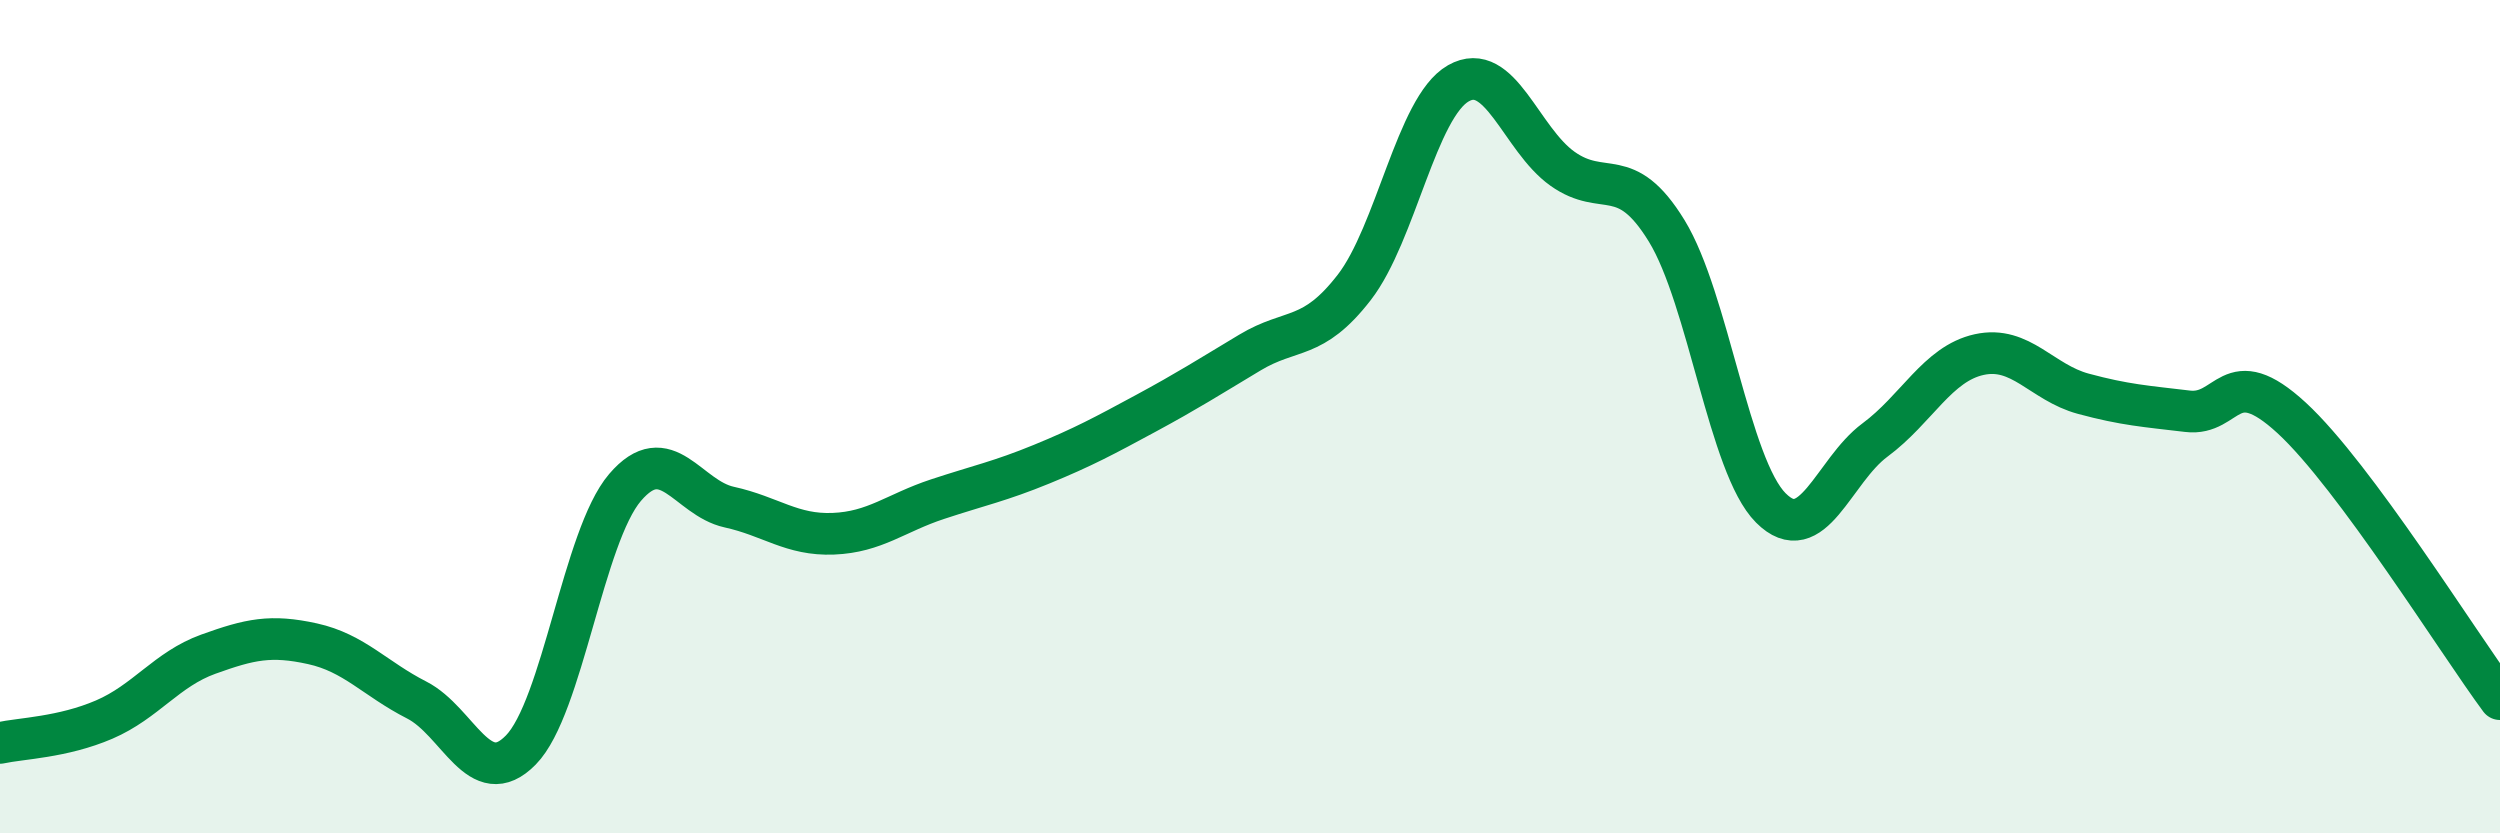
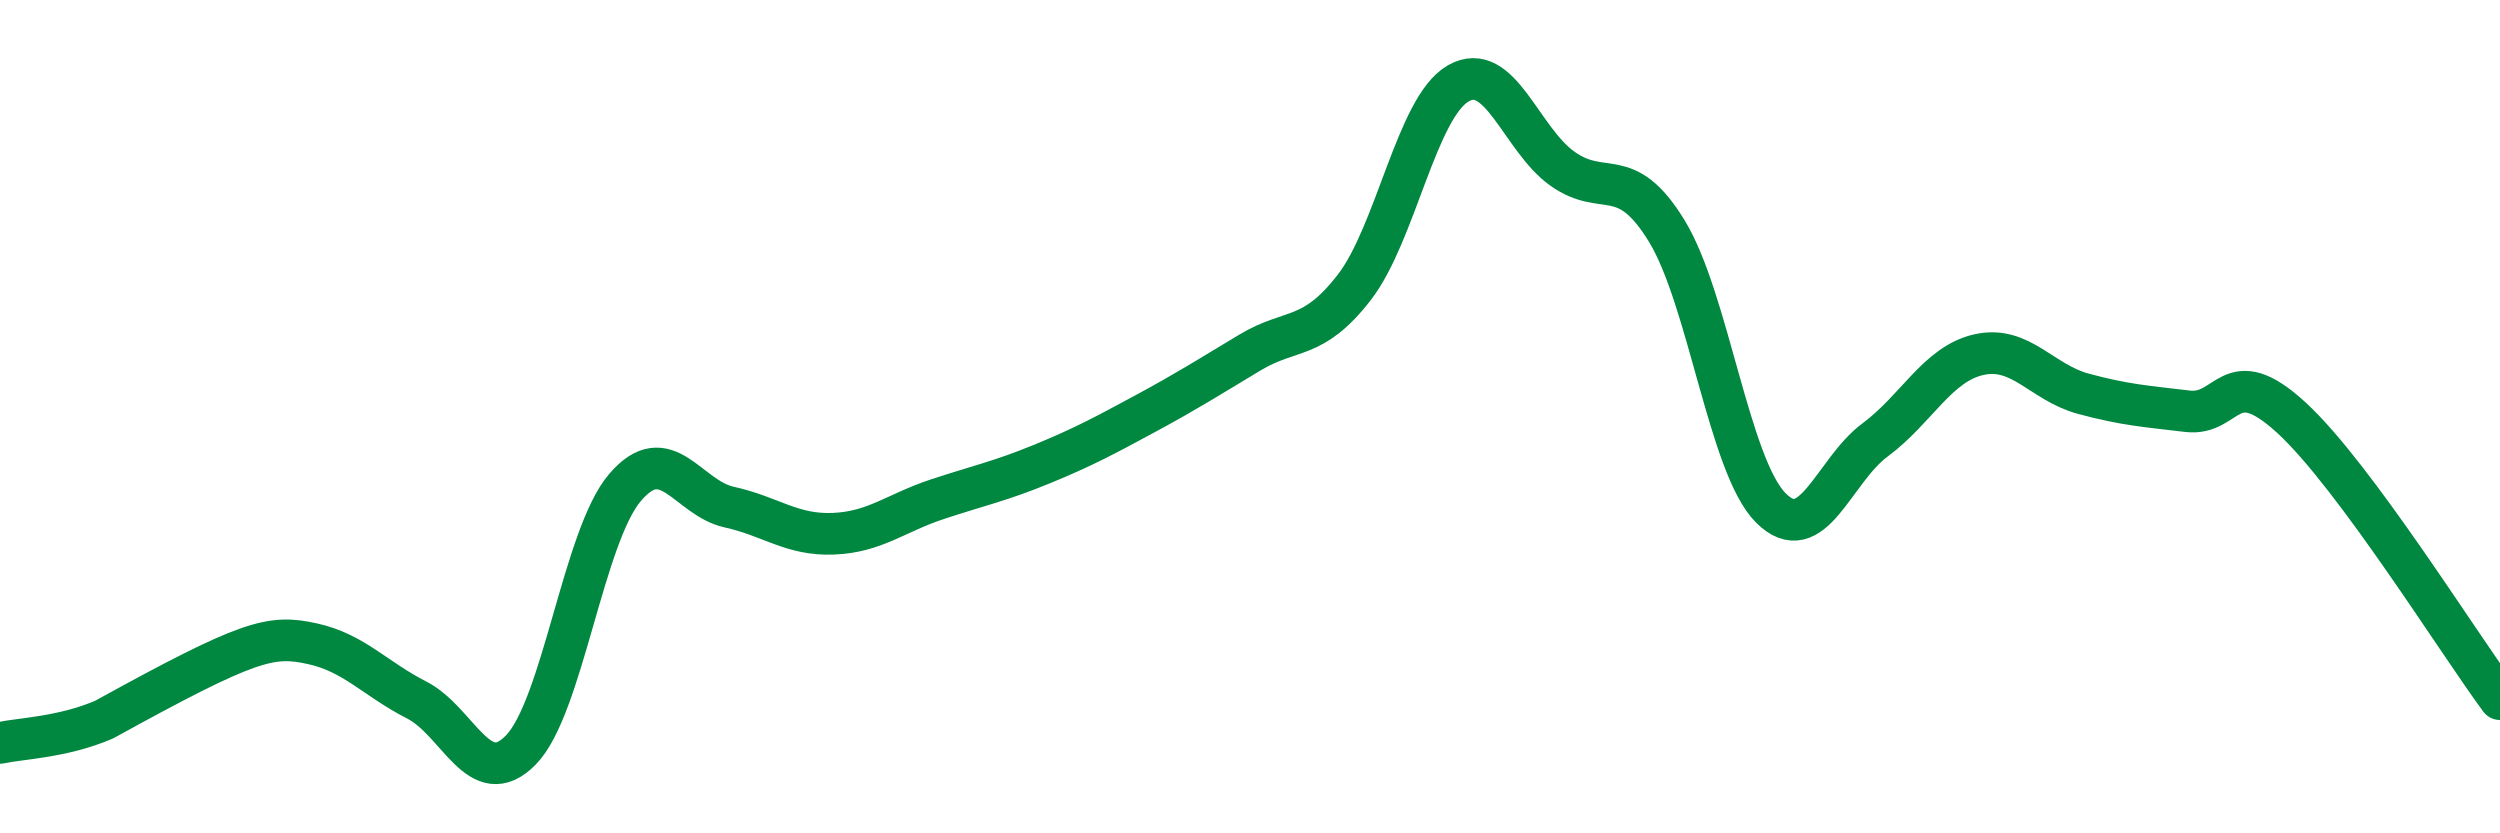
<svg xmlns="http://www.w3.org/2000/svg" width="60" height="20" viewBox="0 0 60 20">
-   <path d="M 0,17.83 C 0.5,17.72 1.5,17.7 2.5,17.27 C 3.5,16.84 4,16.06 5,15.7 C 6,15.34 6.5,15.23 7.5,15.45 C 8.5,15.67 9,16.29 10,16.8 C 11,17.31 11.5,19.02 12.5,18 C 13.5,16.98 14,12.87 15,11.7 C 16,10.53 16.5,11.95 17.5,12.17 C 18.5,12.39 19,12.85 20,12.81 C 21,12.77 21.5,12.31 22.5,11.98 C 23.5,11.65 24,11.55 25,11.14 C 26,10.73 26.5,10.46 27.5,9.92 C 28.5,9.38 29,9.06 30,8.46 C 31,7.86 31.5,8.19 32.5,6.9 C 33.5,5.61 34,2.57 35,2 C 36,1.43 36.5,3.34 37.5,4.05 C 38.5,4.76 39,3.91 40,5.54 C 41,7.17 41.5,11.19 42.5,12.19 C 43.5,13.19 44,11.3 45,10.56 C 46,9.82 46.5,8.73 47.5,8.51 C 48.5,8.29 49,9.18 50,9.45 C 51,9.72 51.5,9.75 52.5,9.87 C 53.5,9.99 53.5,8.65 55,10.03 C 56.5,11.41 59,15.43 60,16.78L60 20L0 20Z" fill="#008740" opacity="0.1" stroke-linecap="round" stroke-linejoin="round" />
-   <path d="M 0,17.83 C 0.5,17.72 1.5,17.7 2.5,17.27 C 3.5,16.84 4,16.06 5,15.7 C 6,15.34 6.5,15.23 7.5,15.45 C 8.5,15.67 9,16.29 10,16.8 C 11,17.31 11.5,19.02 12.5,18 C 13.5,16.98 14,12.87 15,11.7 C 16,10.53 16.5,11.95 17.5,12.17 C 18.5,12.39 19,12.85 20,12.81 C 21,12.77 21.5,12.31 22.5,11.98 C 23.5,11.65 24,11.55 25,11.14 C 26,10.73 26.5,10.46 27.5,9.92 C 28.5,9.38 29,9.06 30,8.46 C 31,7.86 31.5,8.19 32.5,6.9 C 33.5,5.61 34,2.57 35,2 C 36,1.43 36.5,3.34 37.5,4.05 C 38.5,4.76 39,3.91 40,5.54 C 41,7.17 41.5,11.19 42.5,12.19 C 43.5,13.19 44,11.3 45,10.56 C 46,9.82 46.5,8.73 47.5,8.51 C 48.5,8.29 49,9.18 50,9.45 C 51,9.72 51.5,9.75 52.5,9.87 C 53.5,9.99 53.5,8.65 55,10.03 C 56.5,11.41 59,15.43 60,16.78" stroke="#008740" stroke-width="1" fill="none" stroke-linecap="round" stroke-linejoin="round" />
+   <path d="M 0,17.83 C 0.5,17.72 1.5,17.7 2.5,17.27 C 6,15.34 6.5,15.23 7.5,15.45 C 8.5,15.67 9,16.29 10,16.8 C 11,17.31 11.5,19.02 12.5,18 C 13.5,16.98 14,12.87 15,11.7 C 16,10.53 16.5,11.95 17.5,12.17 C 18.5,12.39 19,12.85 20,12.81 C 21,12.77 21.5,12.31 22.5,11.98 C 23.5,11.65 24,11.55 25,11.14 C 26,10.73 26.5,10.46 27.5,9.92 C 28.5,9.38 29,9.06 30,8.46 C 31,7.86 31.5,8.19 32.5,6.9 C 33.5,5.61 34,2.57 35,2 C 36,1.43 36.5,3.34 37.5,4.05 C 38.5,4.76 39,3.91 40,5.54 C 41,7.17 41.5,11.19 42.5,12.19 C 43.5,13.19 44,11.3 45,10.56 C 46,9.82 46.5,8.73 47.5,8.51 C 48.5,8.29 49,9.18 50,9.45 C 51,9.72 51.5,9.75 52.5,9.87 C 53.5,9.99 53.5,8.65 55,10.03 C 56.5,11.41 59,15.43 60,16.78" stroke="#008740" stroke-width="1" fill="none" stroke-linecap="round" stroke-linejoin="round" />
</svg>